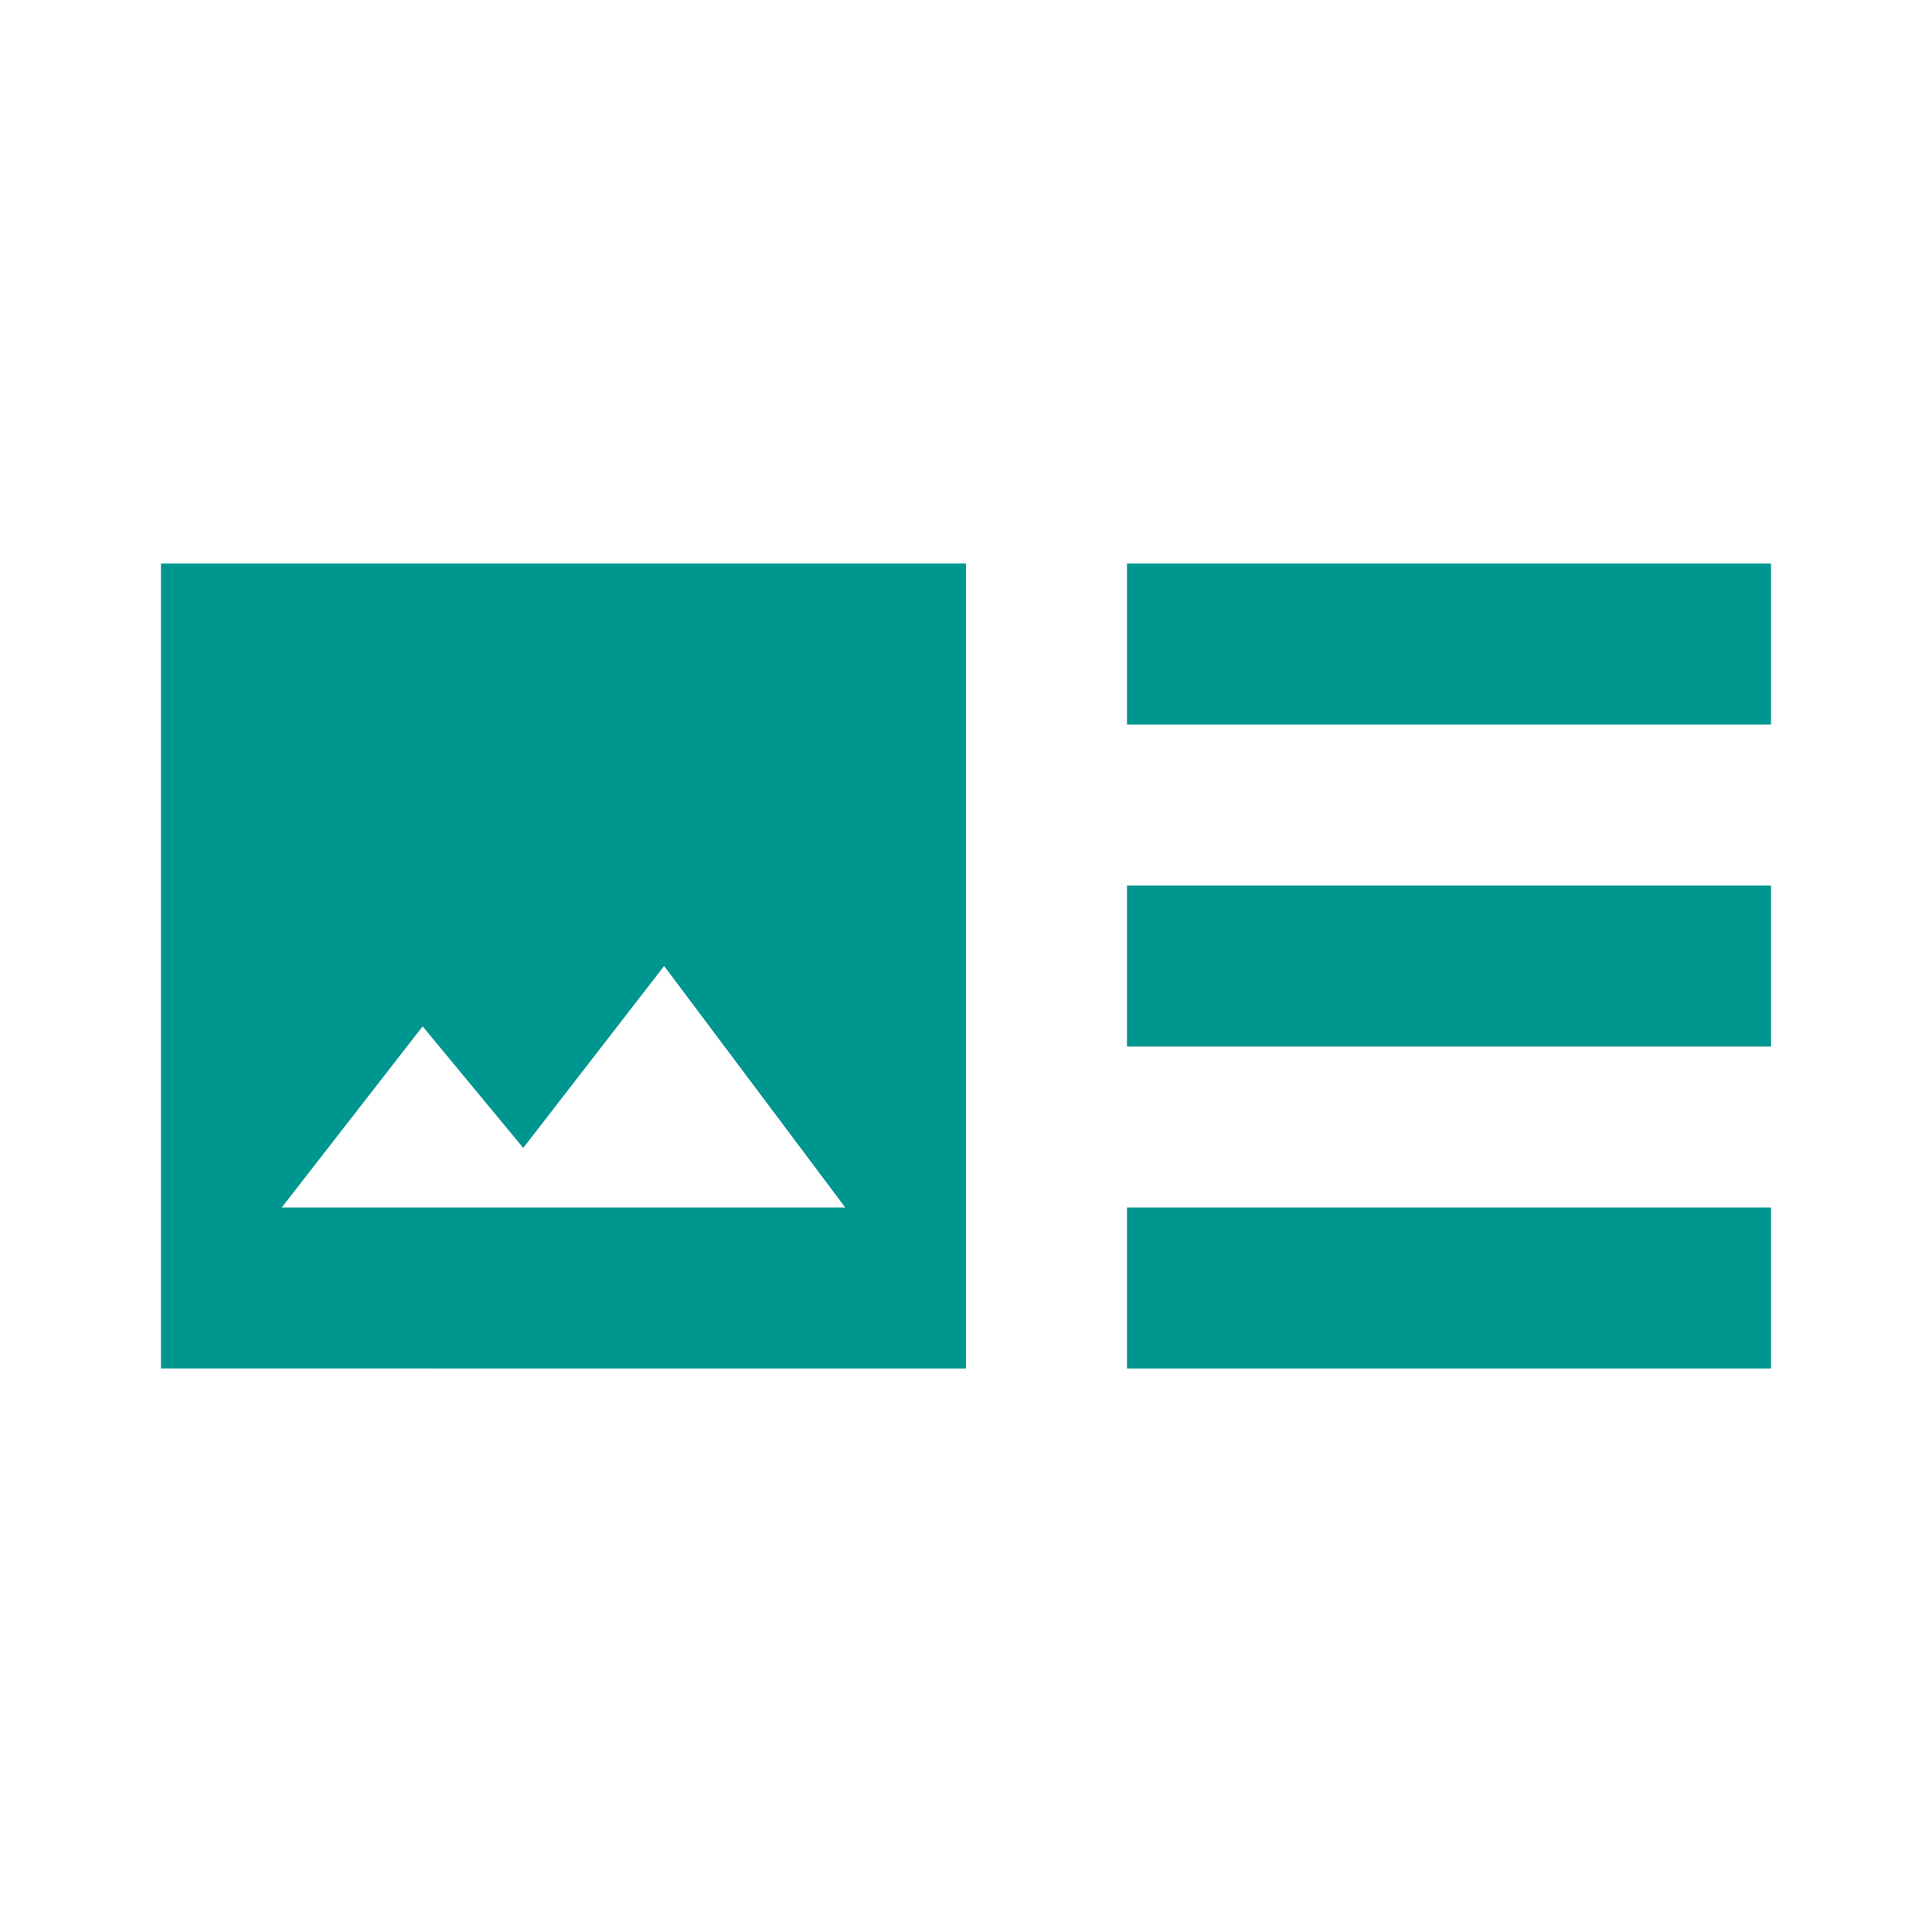
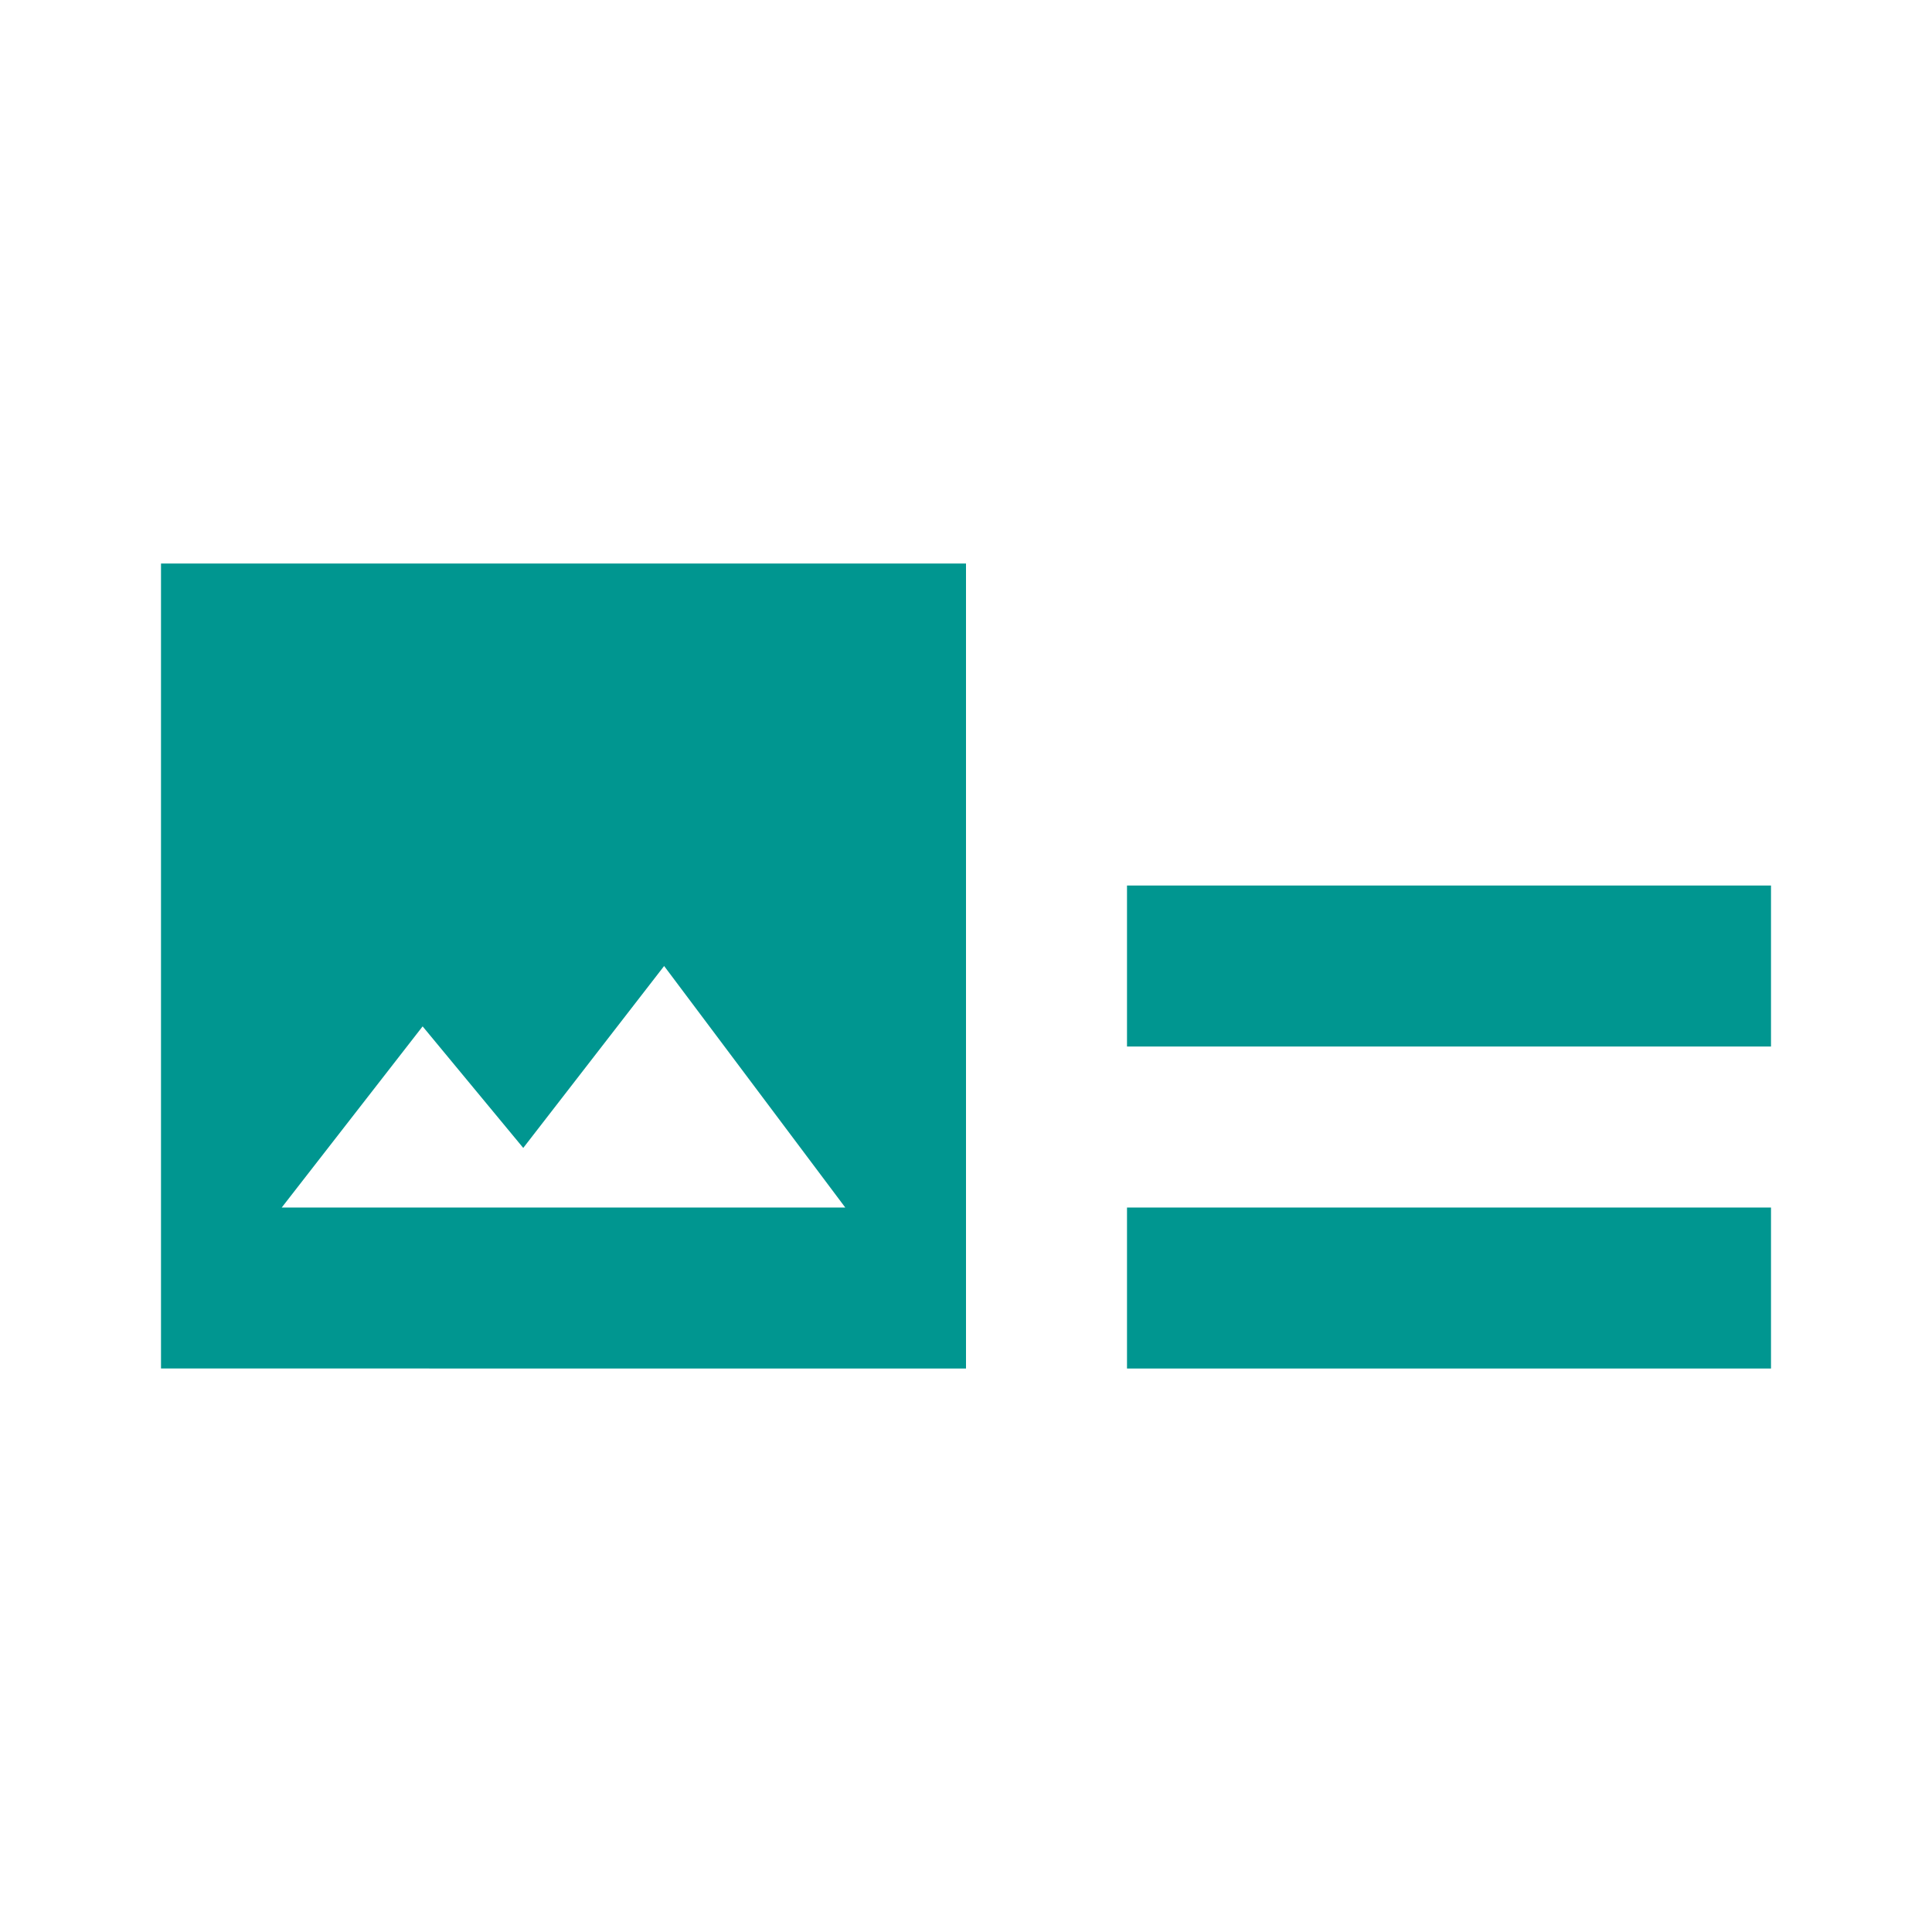
<svg xmlns="http://www.w3.org/2000/svg" width="1em" height="1em" viewBox="0 0 24 24">
-   <path fill="#009690" d="M22 13h-8v-2h8v2zm0-6h-8v2h8V7zm-8 10h8v-2h-8v2zM12 7v10H2V7h10zm-1.5 8l-2.25-3l-1.75 2.26l-1.25-1.51L3.5 15h7z" />
+   <path fill="#009690" d="M22 13h-8v-2h8v2zm0-6h-8v2V7zm-8 10h8v-2h-8v2zM12 7v10H2V7h10zm-1.5 8l-2.25-3l-1.75 2.26l-1.25-1.51L3.5 15h7z" />
</svg>